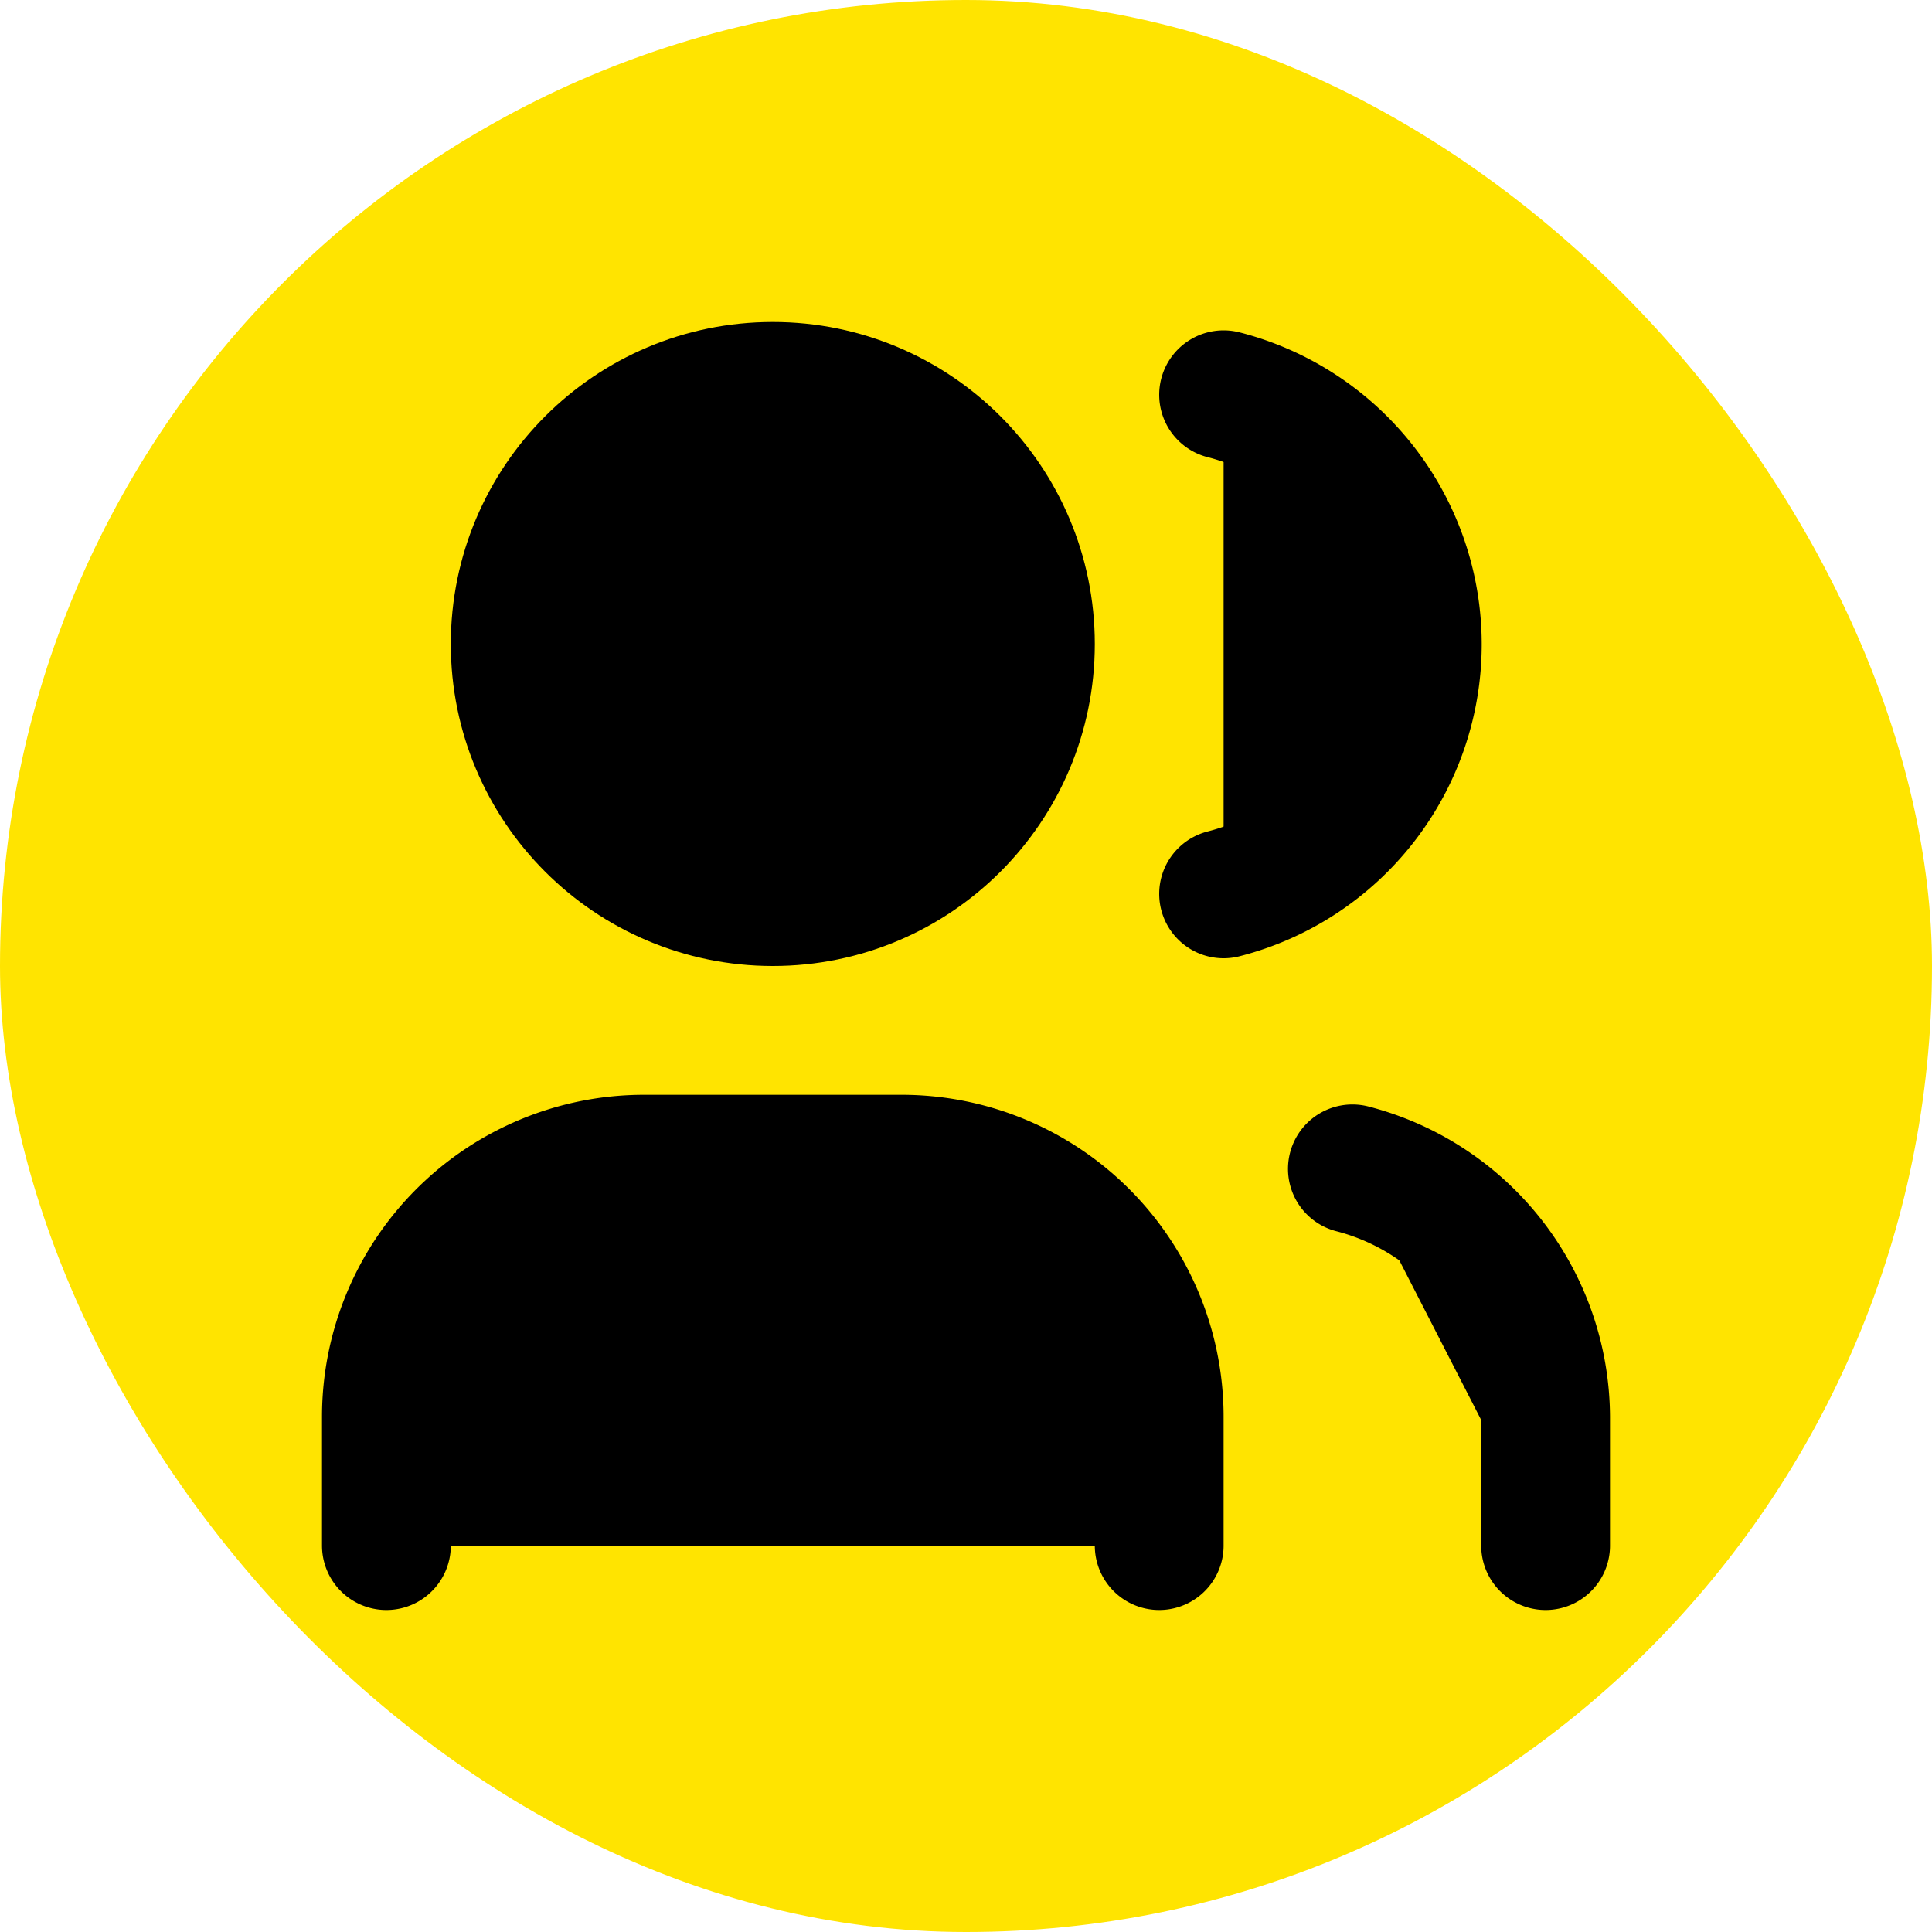
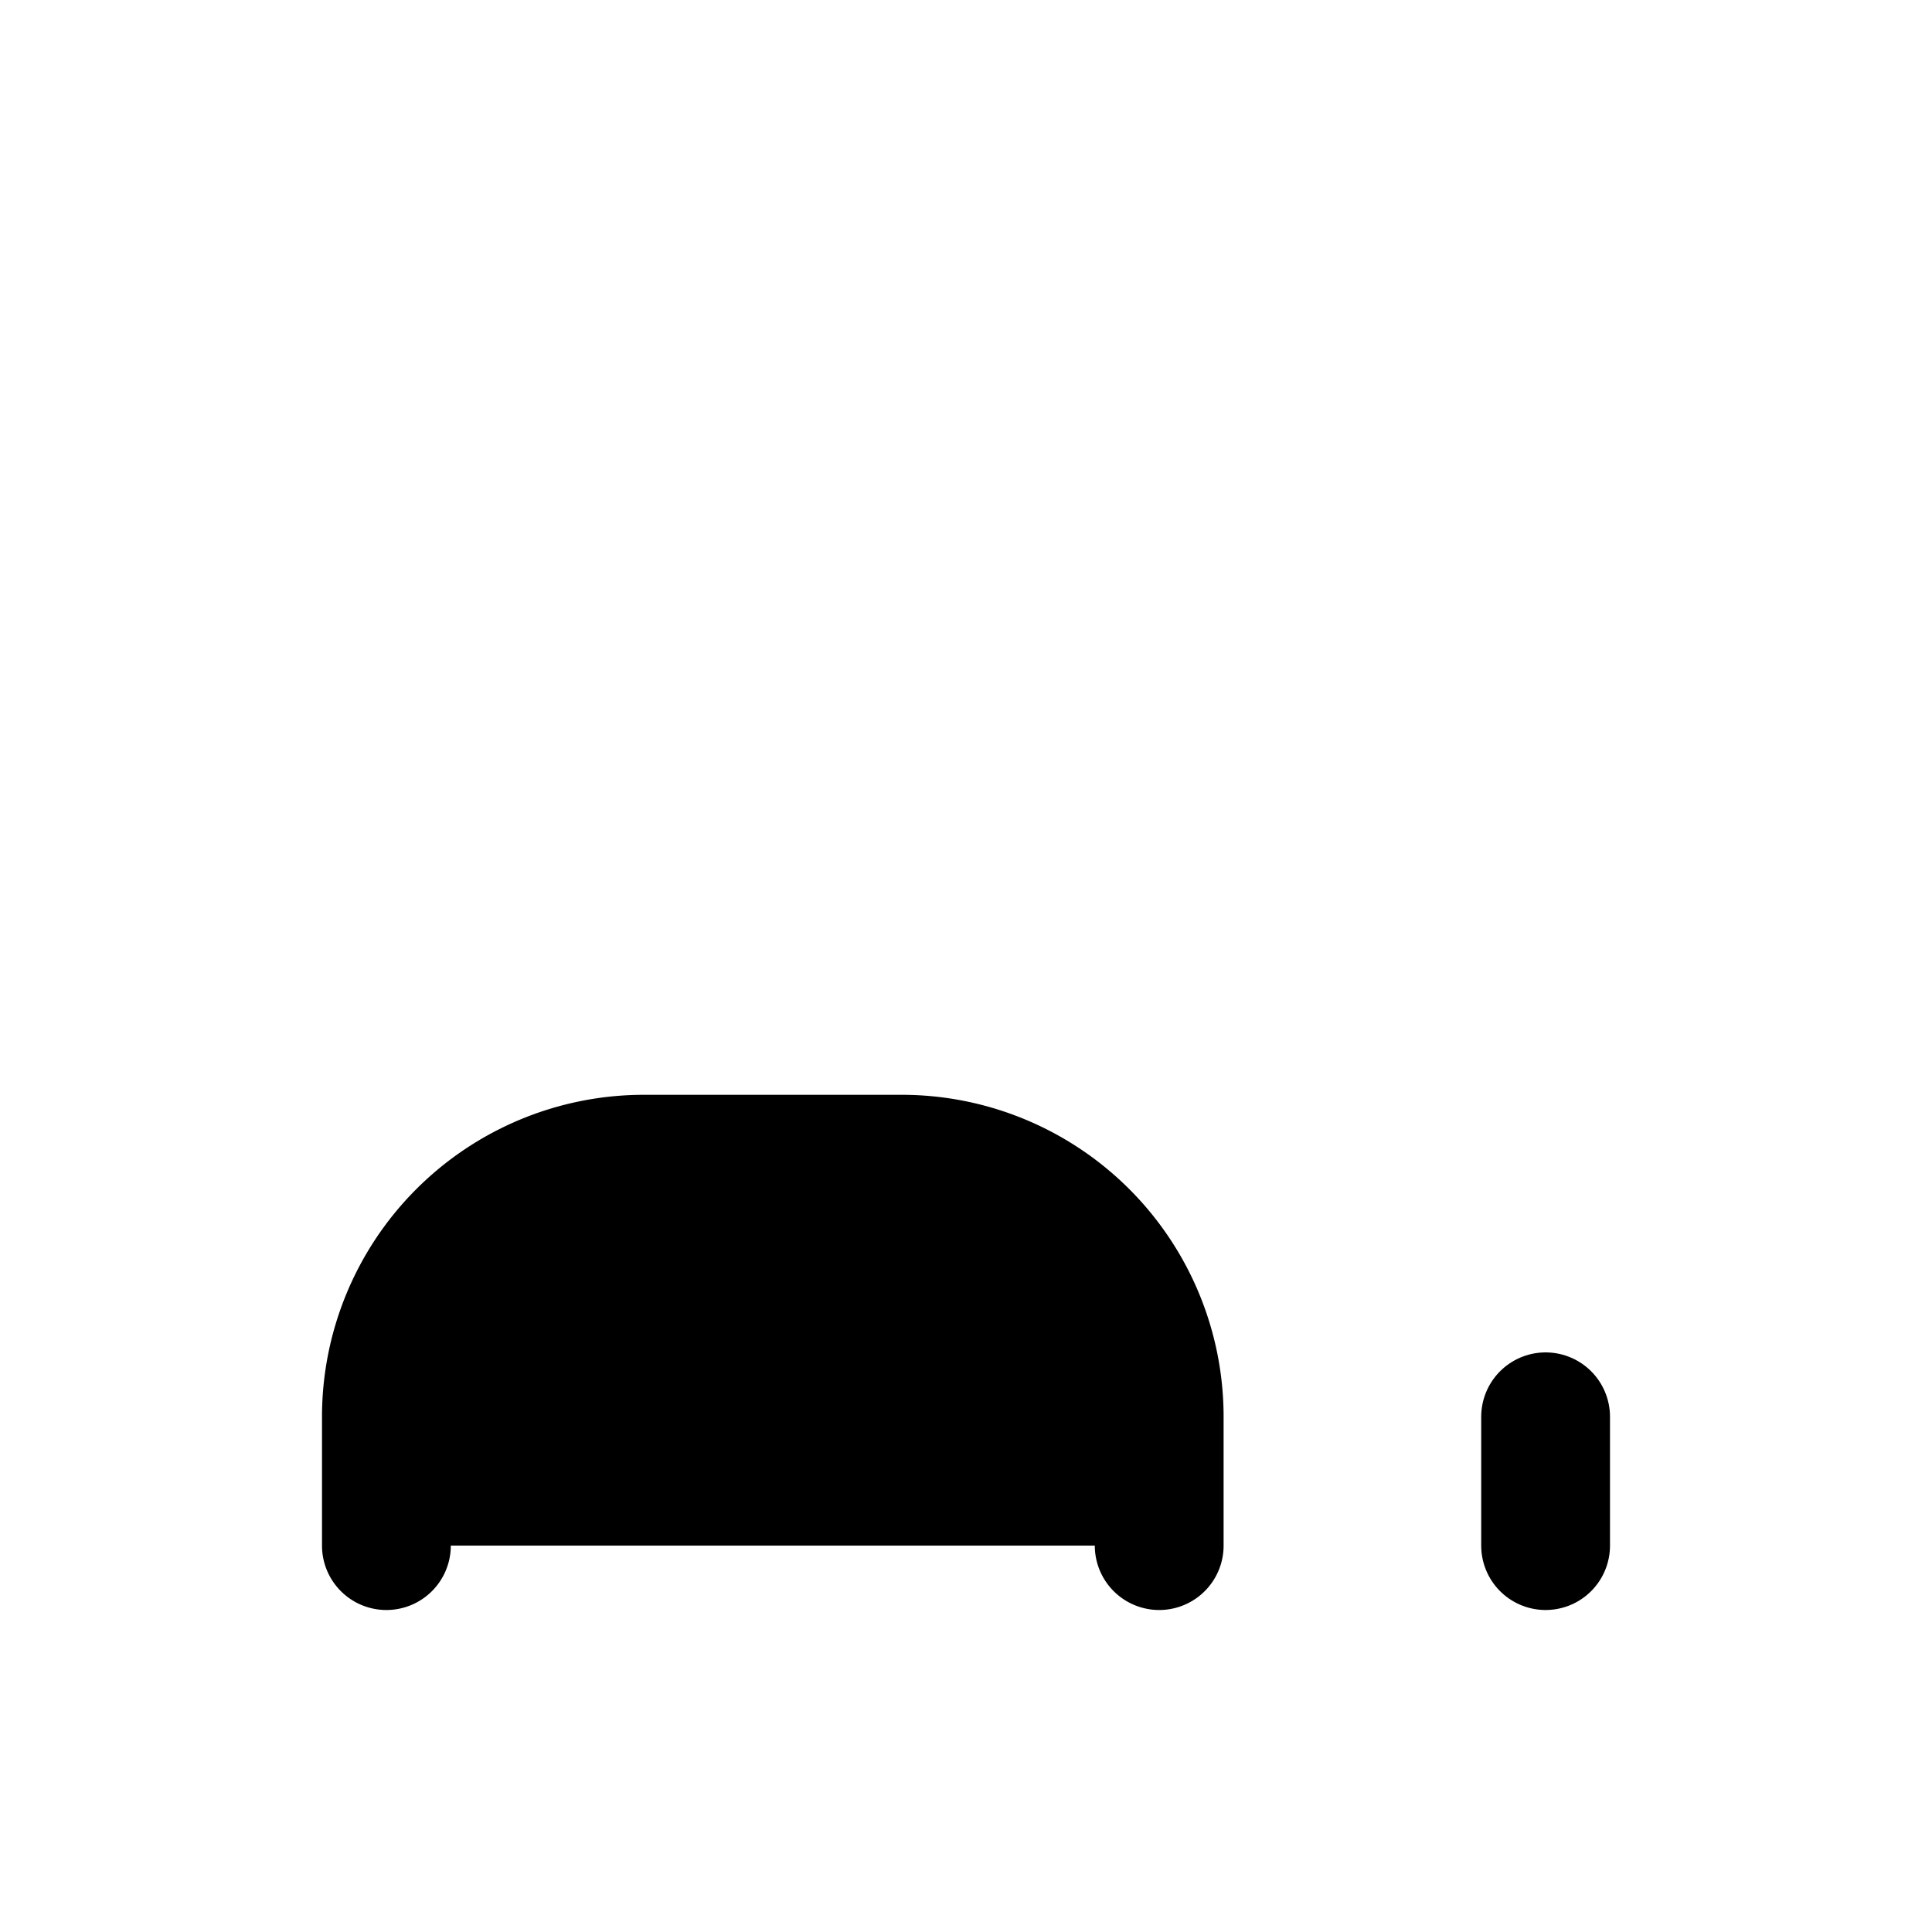
<svg xmlns="http://www.w3.org/2000/svg" class="icon icon-tabler icon-tabler-users" fill="none" height="24" stroke="currentColor" stroke-linecap="round" stroke-linejoin="round" stroke-width="2" viewBox="-3 -3 30 30" width="24">
  <g id="deeditor_bgCarrier" stroke-width="0">
-     <rect id="dee_c_e" x="-3" y="-3" width="30" height="30" rx="38.4" fill="#ffe400" />
-   </g>
-   <path d="M0 0h24v24H0z" fill="none" stroke="none" />
-   <circle cx="9" cy="7" r="4" fill="#000000" />
+     </g>
  <path d="M3 21v-2a4 4 0 0 1 4 -4h4a4 4 0 0 1 4 4v2" fill="#000000" />
-   <path d="M16 3.13a4 4 0 0 1 0 7.75" fill="#000000" />
-   <path d="M21 21v-2a4 4 0 0 0 -3 -3.85" fill="#000000" />
+   <path d="M21 21v-2" fill="#000000" />
</svg>